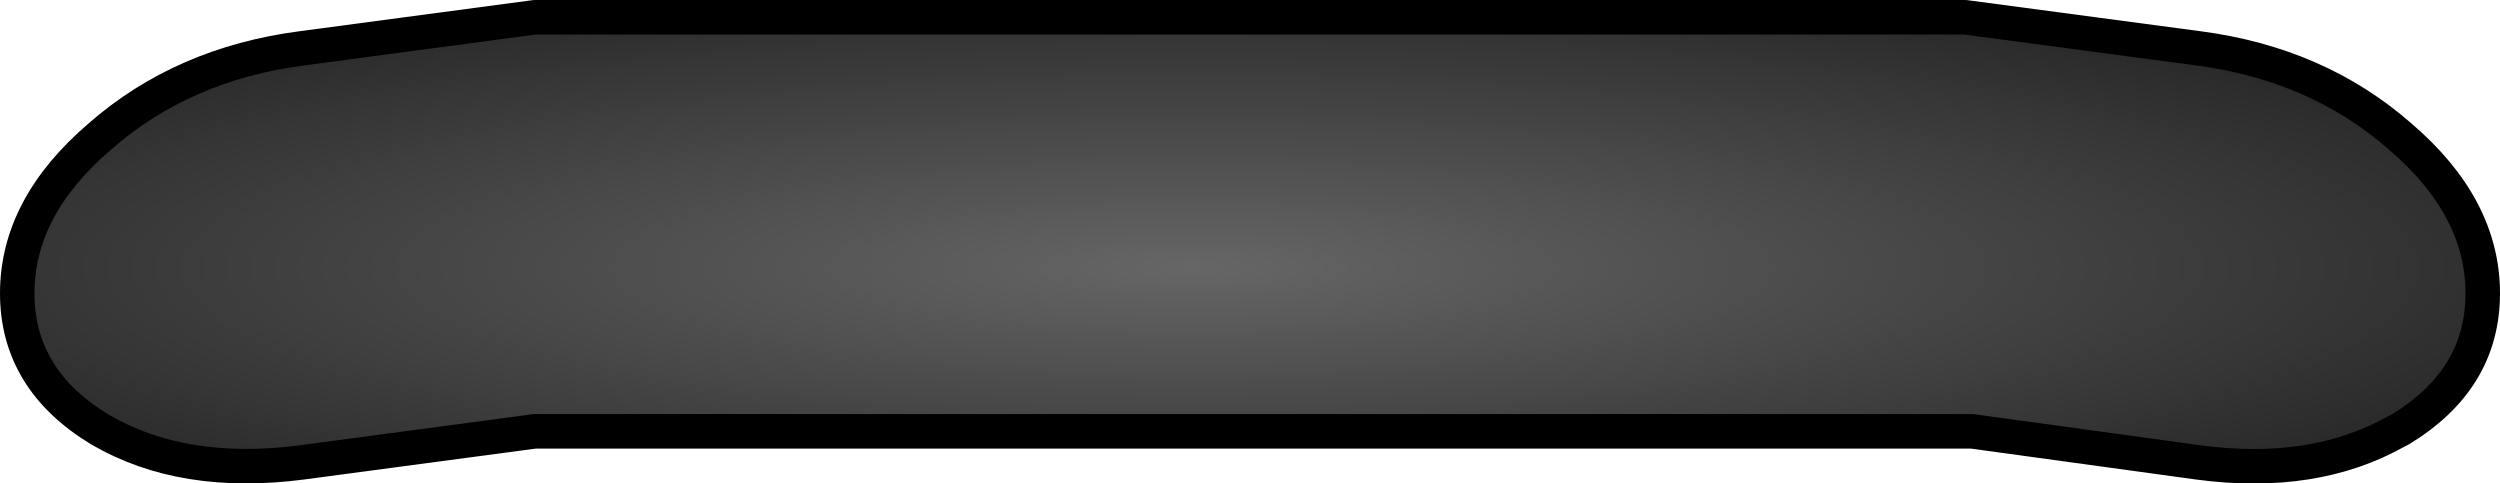
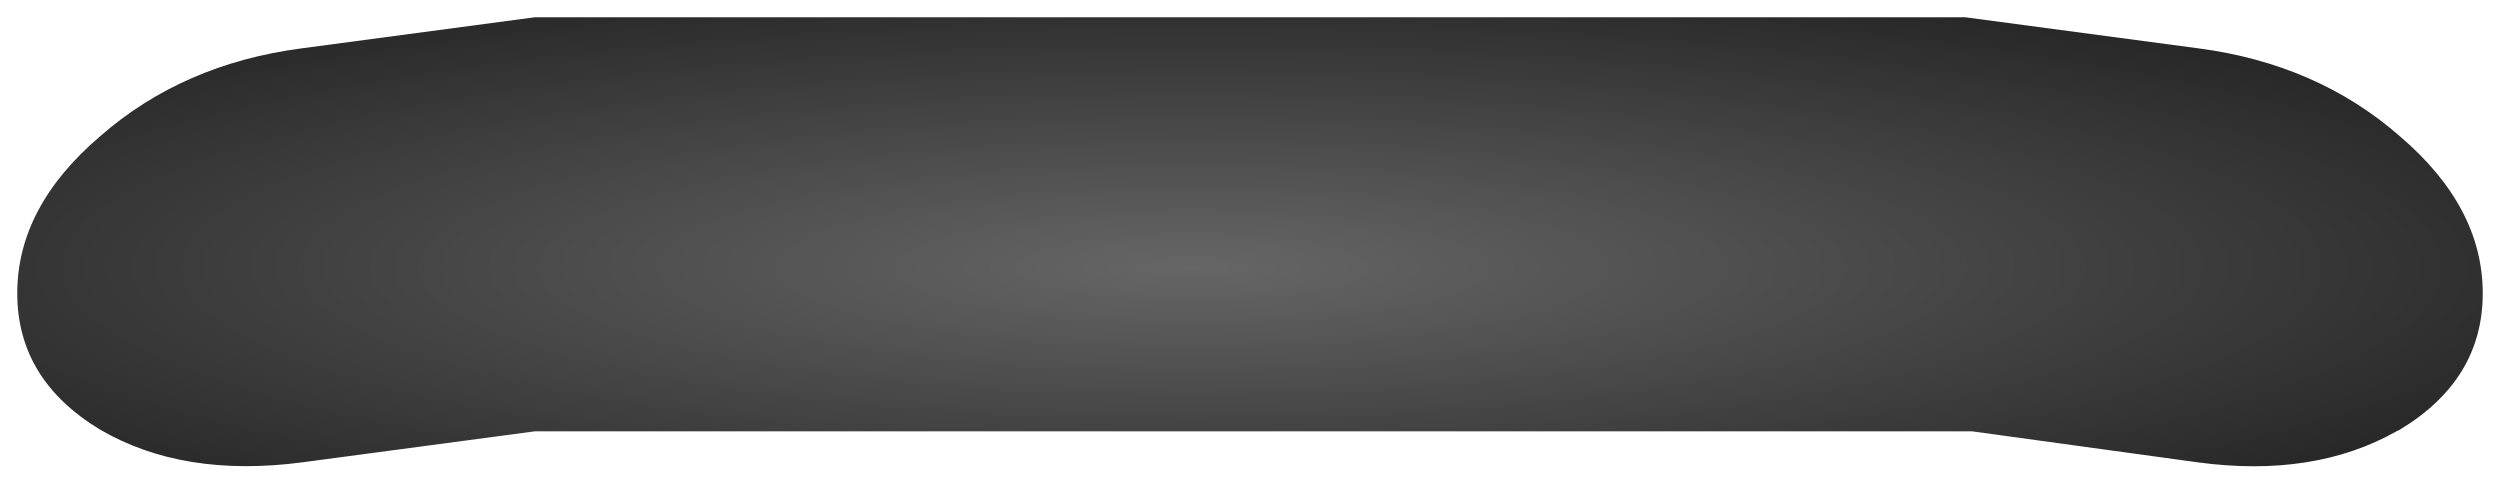
<svg xmlns="http://www.w3.org/2000/svg" height="14.0px" width="72.45px">
  <g transform="matrix(1.0, 0.0, 0.0, 1.0, 36.2, -0.3)">
    <path d="M20.75 0.8 L-20.7 0.8 -27.45 1.7 Q-30.9 2.15 -33.3 4.25 -35.7 6.3 -35.7 8.8 -35.7 11.3 -33.3 12.75 -30.9 14.15 -27.45 13.7 L-20.7 12.8 20.95 12.8 27.5 13.7 Q30.85 14.15 33.25 12.8 L33.35 12.75 Q35.75 11.3 35.75 8.8 35.75 6.3 33.35 4.25 30.95 2.15 27.5 1.7 L20.75 0.8" fill="url(#gradient0)" fill-rule="evenodd" stroke="none" />
-     <path d="M20.75 0.8 L27.5 1.7 Q30.95 2.15 33.35 4.25 35.75 6.3 35.75 8.8 35.75 11.3 33.35 12.75 L33.25 12.8 Q30.85 14.15 27.5 13.7 L20.95 12.8 -20.7 12.8 -27.45 13.7 Q-30.9 14.15 -33.3 12.75 -35.7 11.3 -35.7 8.8 -35.7 6.3 -33.3 4.25 -30.9 2.15 -27.45 1.7 L-20.7 0.8 20.75 0.8 Z" fill="none" stroke="#000000" stroke-linecap="round" stroke-linejoin="round" stroke-width="1.0" />
  </g>
  <defs>
    <radialGradient cx="0" cy="0" gradientTransform="matrix(0.0, -0.017, -0.086, 0.0, -1.65, 8.05)" gradientUnits="userSpaceOnUse" id="gradient0" r="819.2" spreadMethod="pad">
      <stop offset="0.0" stop-color="#666666" />
      <stop offset="1.0" stop-color="#000000" />
    </radialGradient>
  </defs>
</svg>